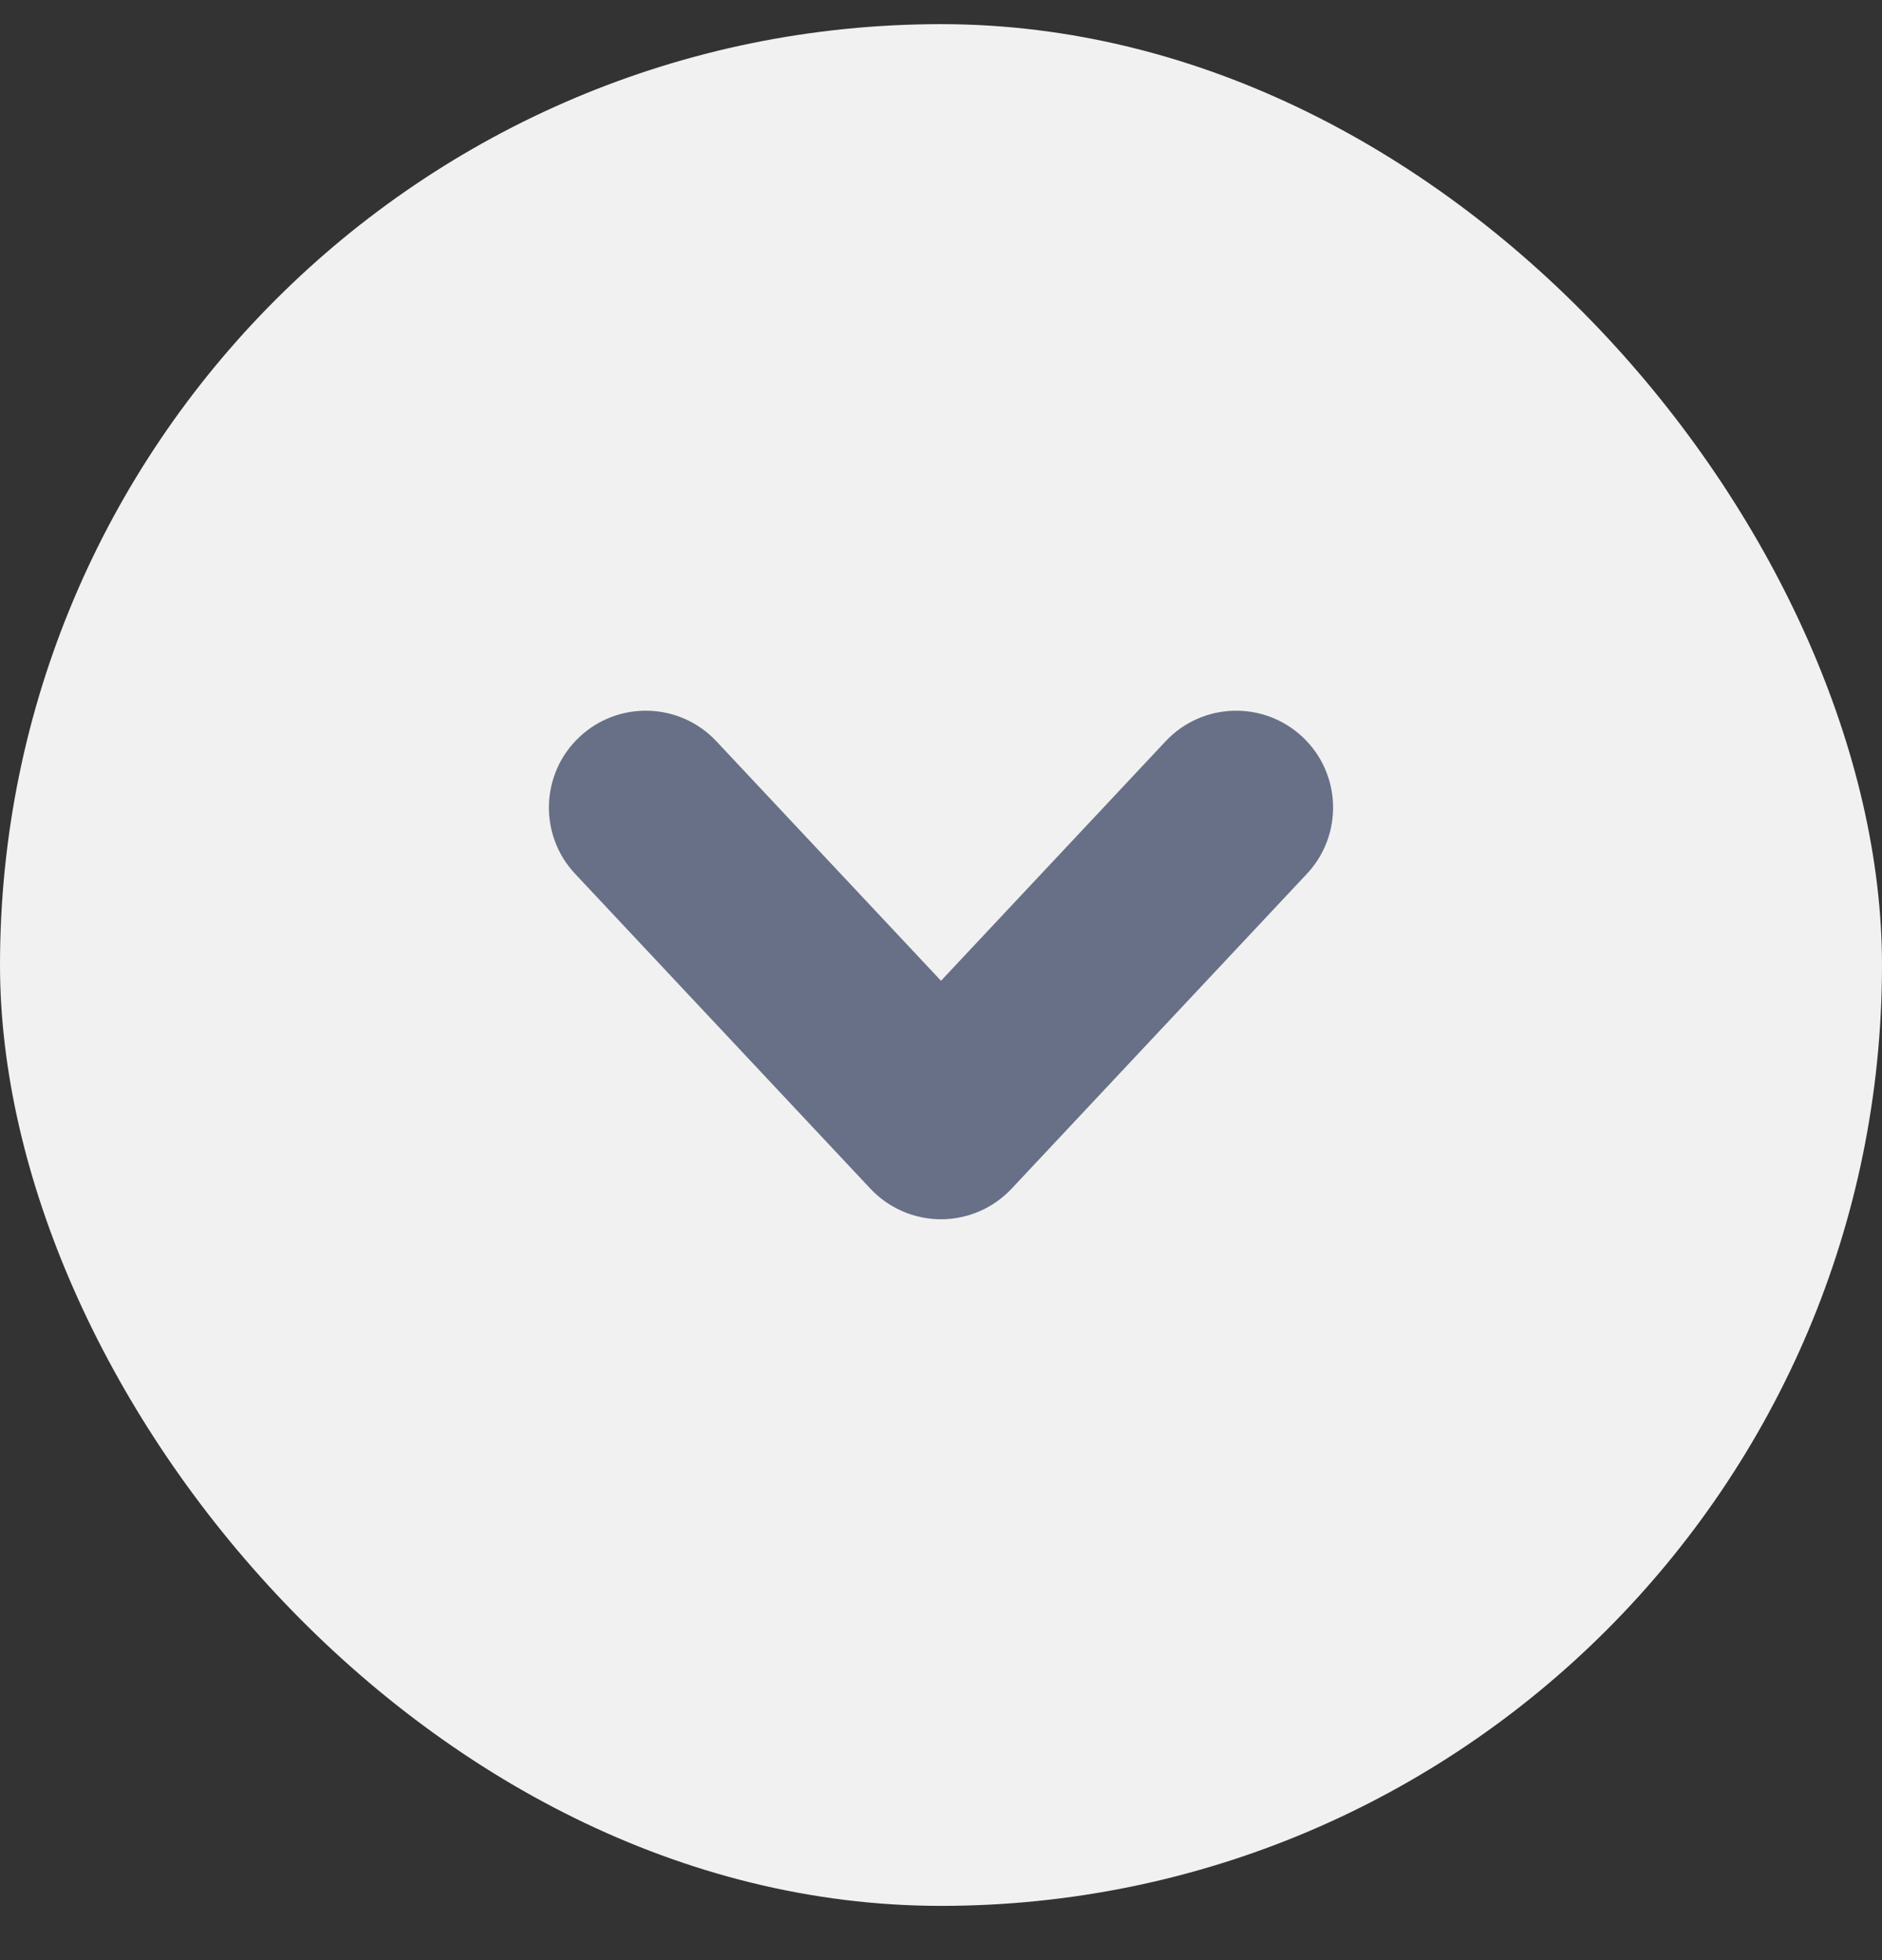
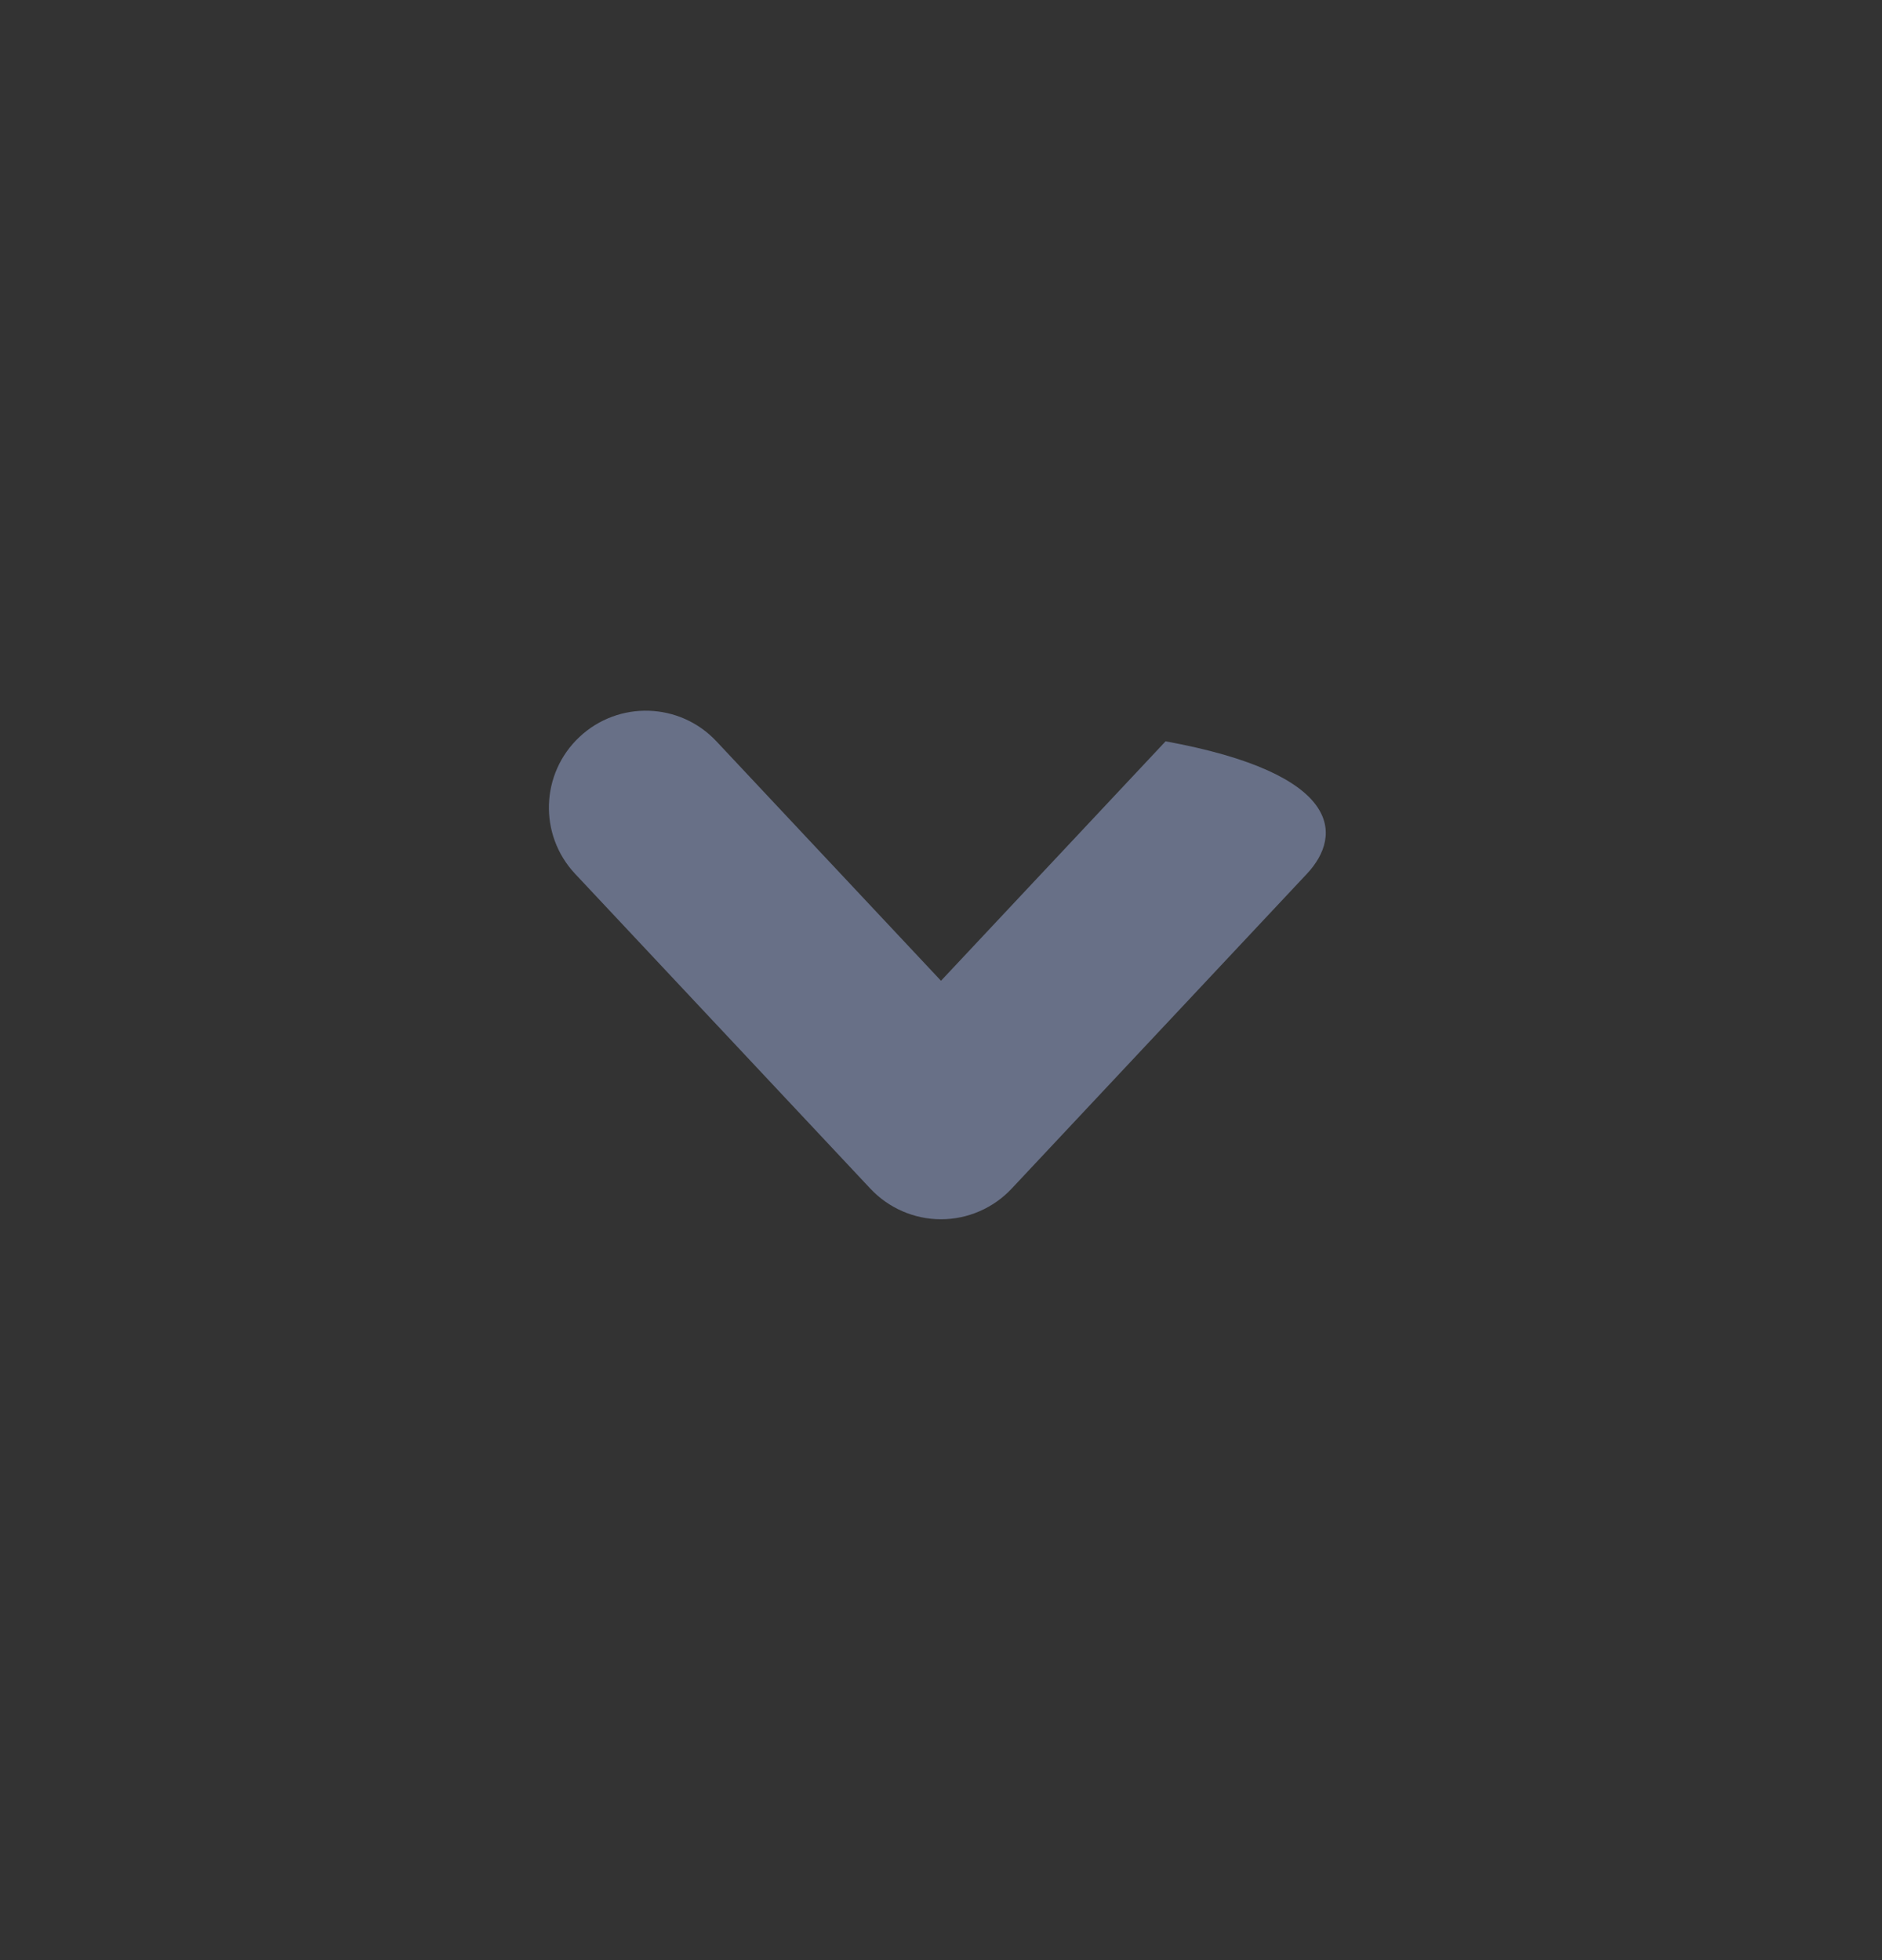
<svg xmlns="http://www.w3.org/2000/svg" width="24" height="25" viewBox="0 0 24 25" fill="none">
  <rect x="0" y="0" width="24" height="25" fill="#333333" stroke="none" />
-   <rect y="0.308" width="24" height="24" rx="12" fill="#F1F1F1" />
-   <path fill-rule="evenodd" clip-rule="evenodd" d="M7.39 9.399C7.888 8.932 8.67 8.957 9.136 9.455L12 12.509L14.864 9.455C15.33 8.957 16.112 8.932 16.61 9.399C17.107 9.865 17.133 10.647 16.666 11.145L12.901 15.16C12.668 15.409 12.341 15.551 12 15.551C11.659 15.551 11.332 15.409 11.099 15.16L7.334 11.145C6.867 10.647 6.893 9.865 7.39 9.399Z" fill="#687087" />
+   <path fill-rule="evenodd" clip-rule="evenodd" d="M7.39 9.399C7.888 8.932 8.67 8.957 9.136 9.455L12 12.509L14.864 9.455C17.107 9.865 17.133 10.647 16.666 11.145L12.901 15.16C12.668 15.409 12.341 15.551 12 15.551C11.659 15.551 11.332 15.409 11.099 15.16L7.334 11.145C6.867 10.647 6.893 9.865 7.39 9.399Z" fill="#687087" />
</svg>